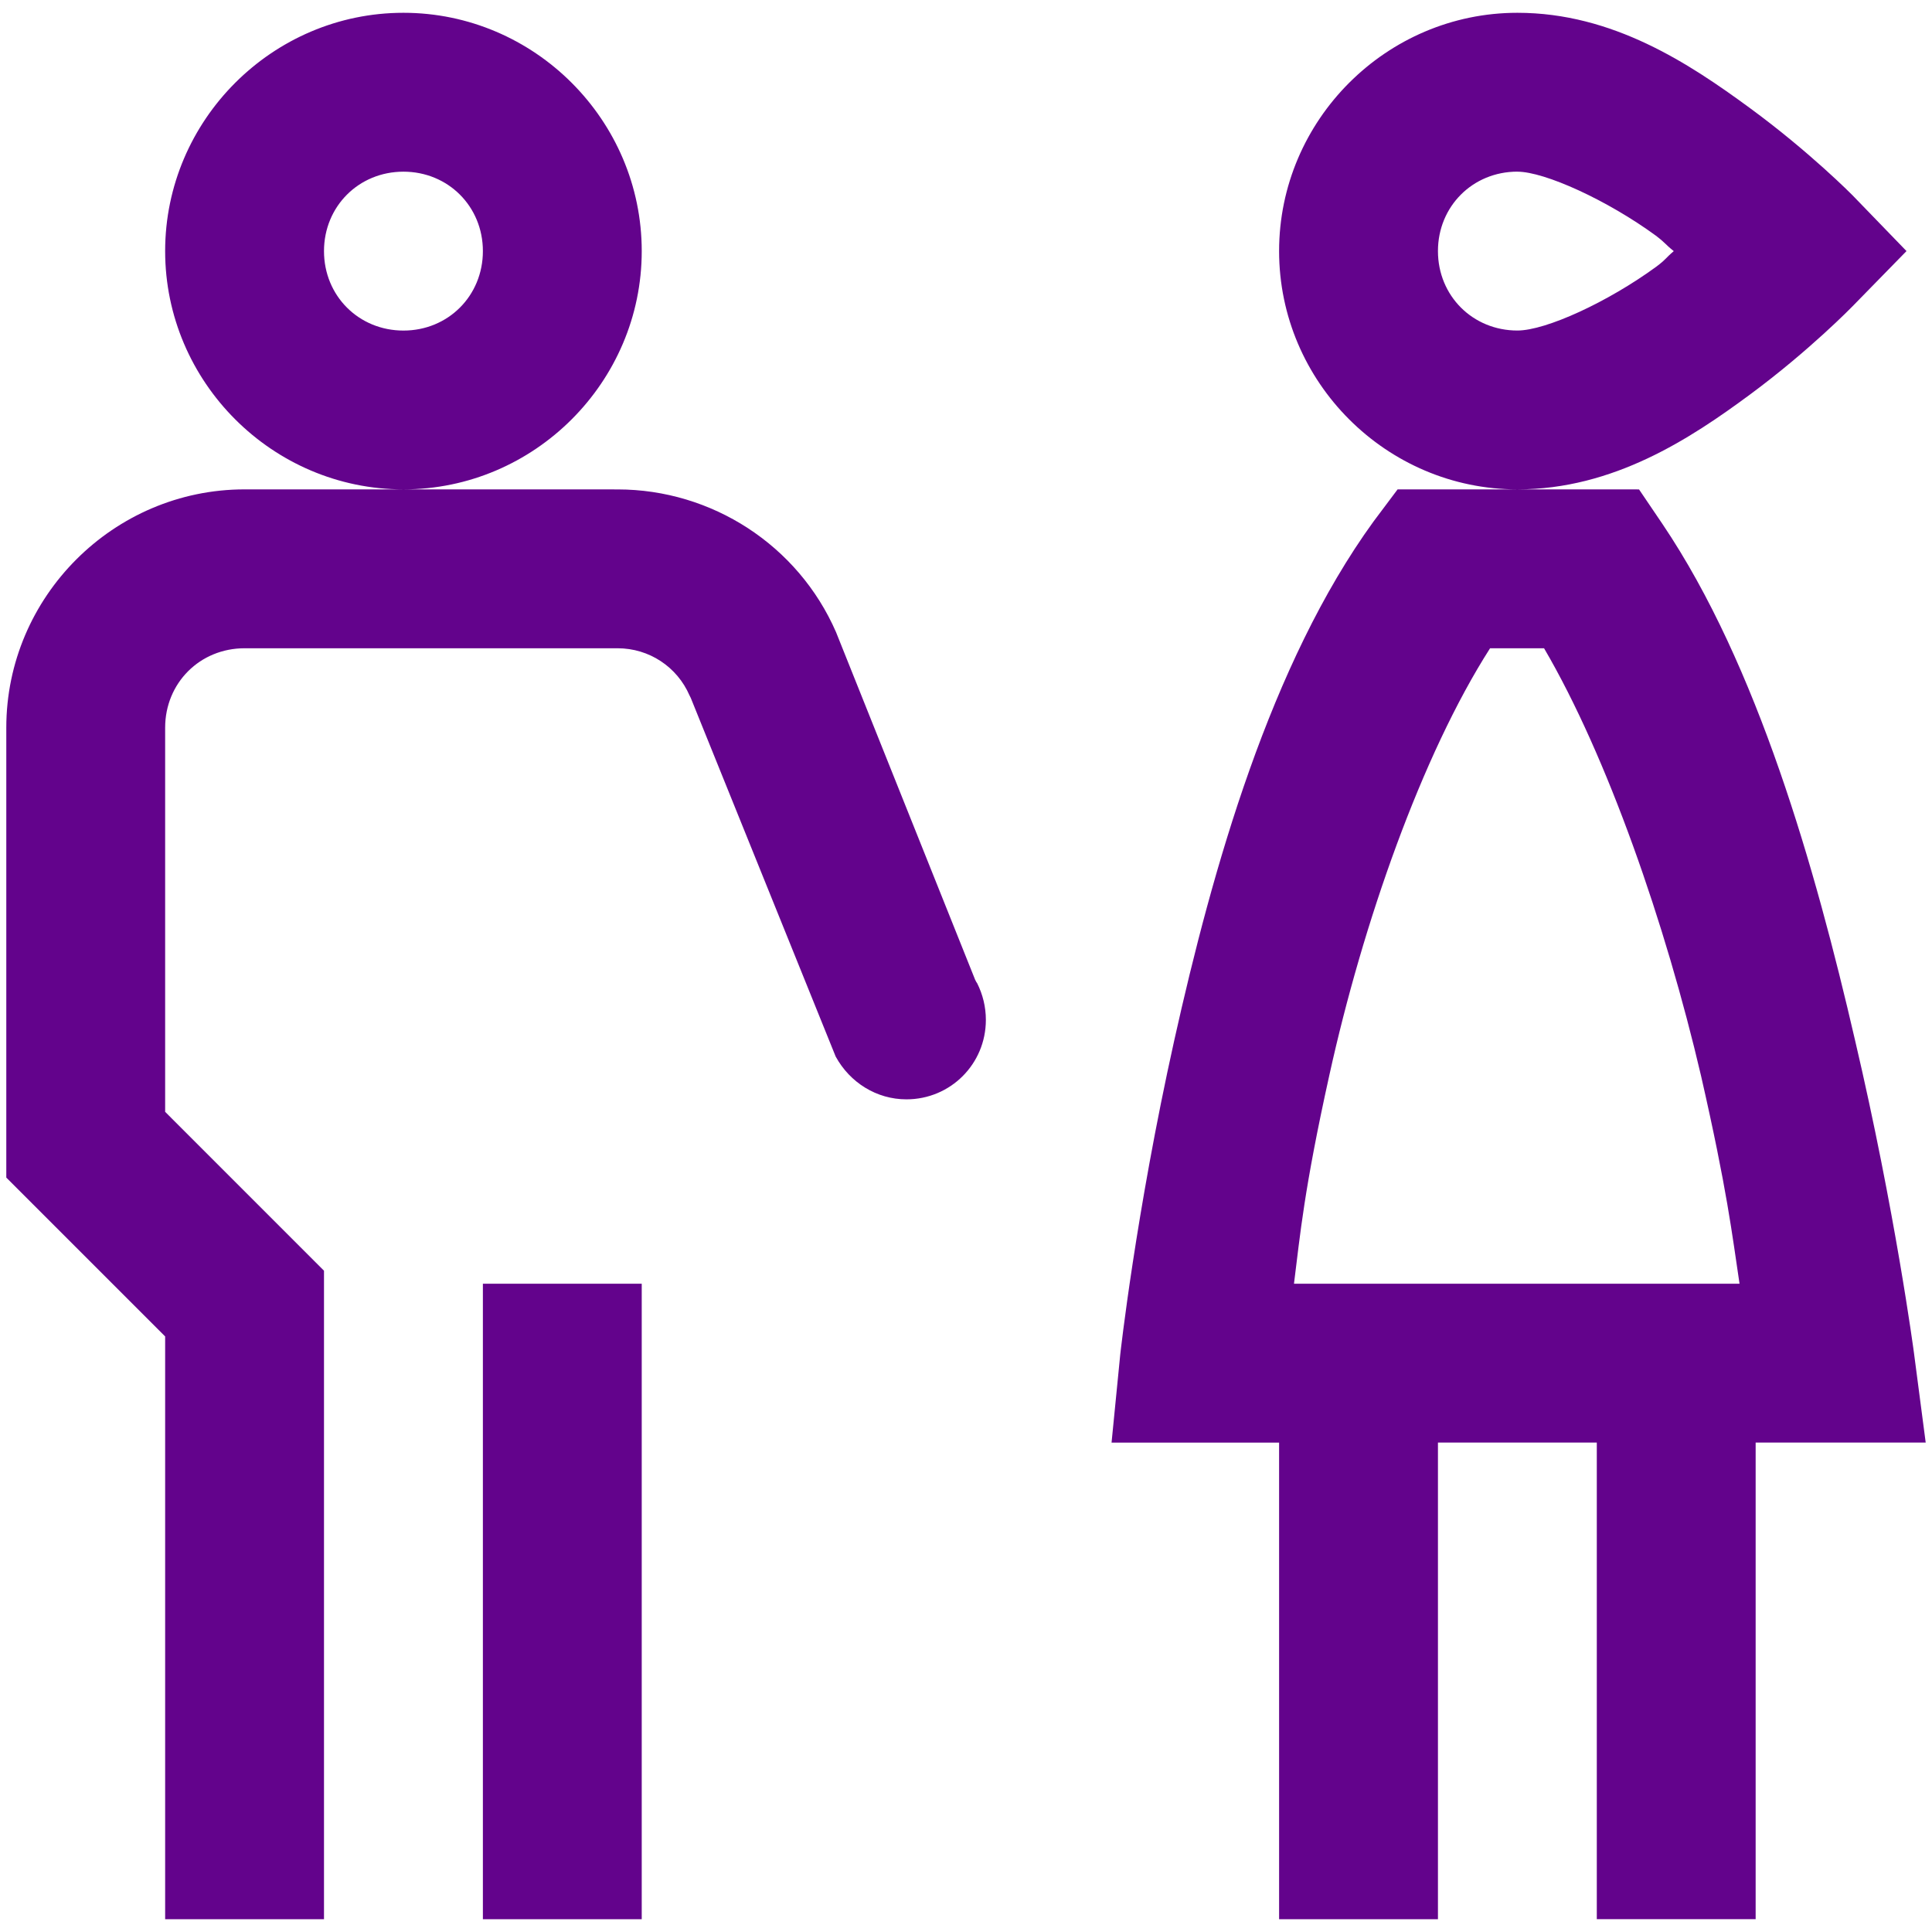
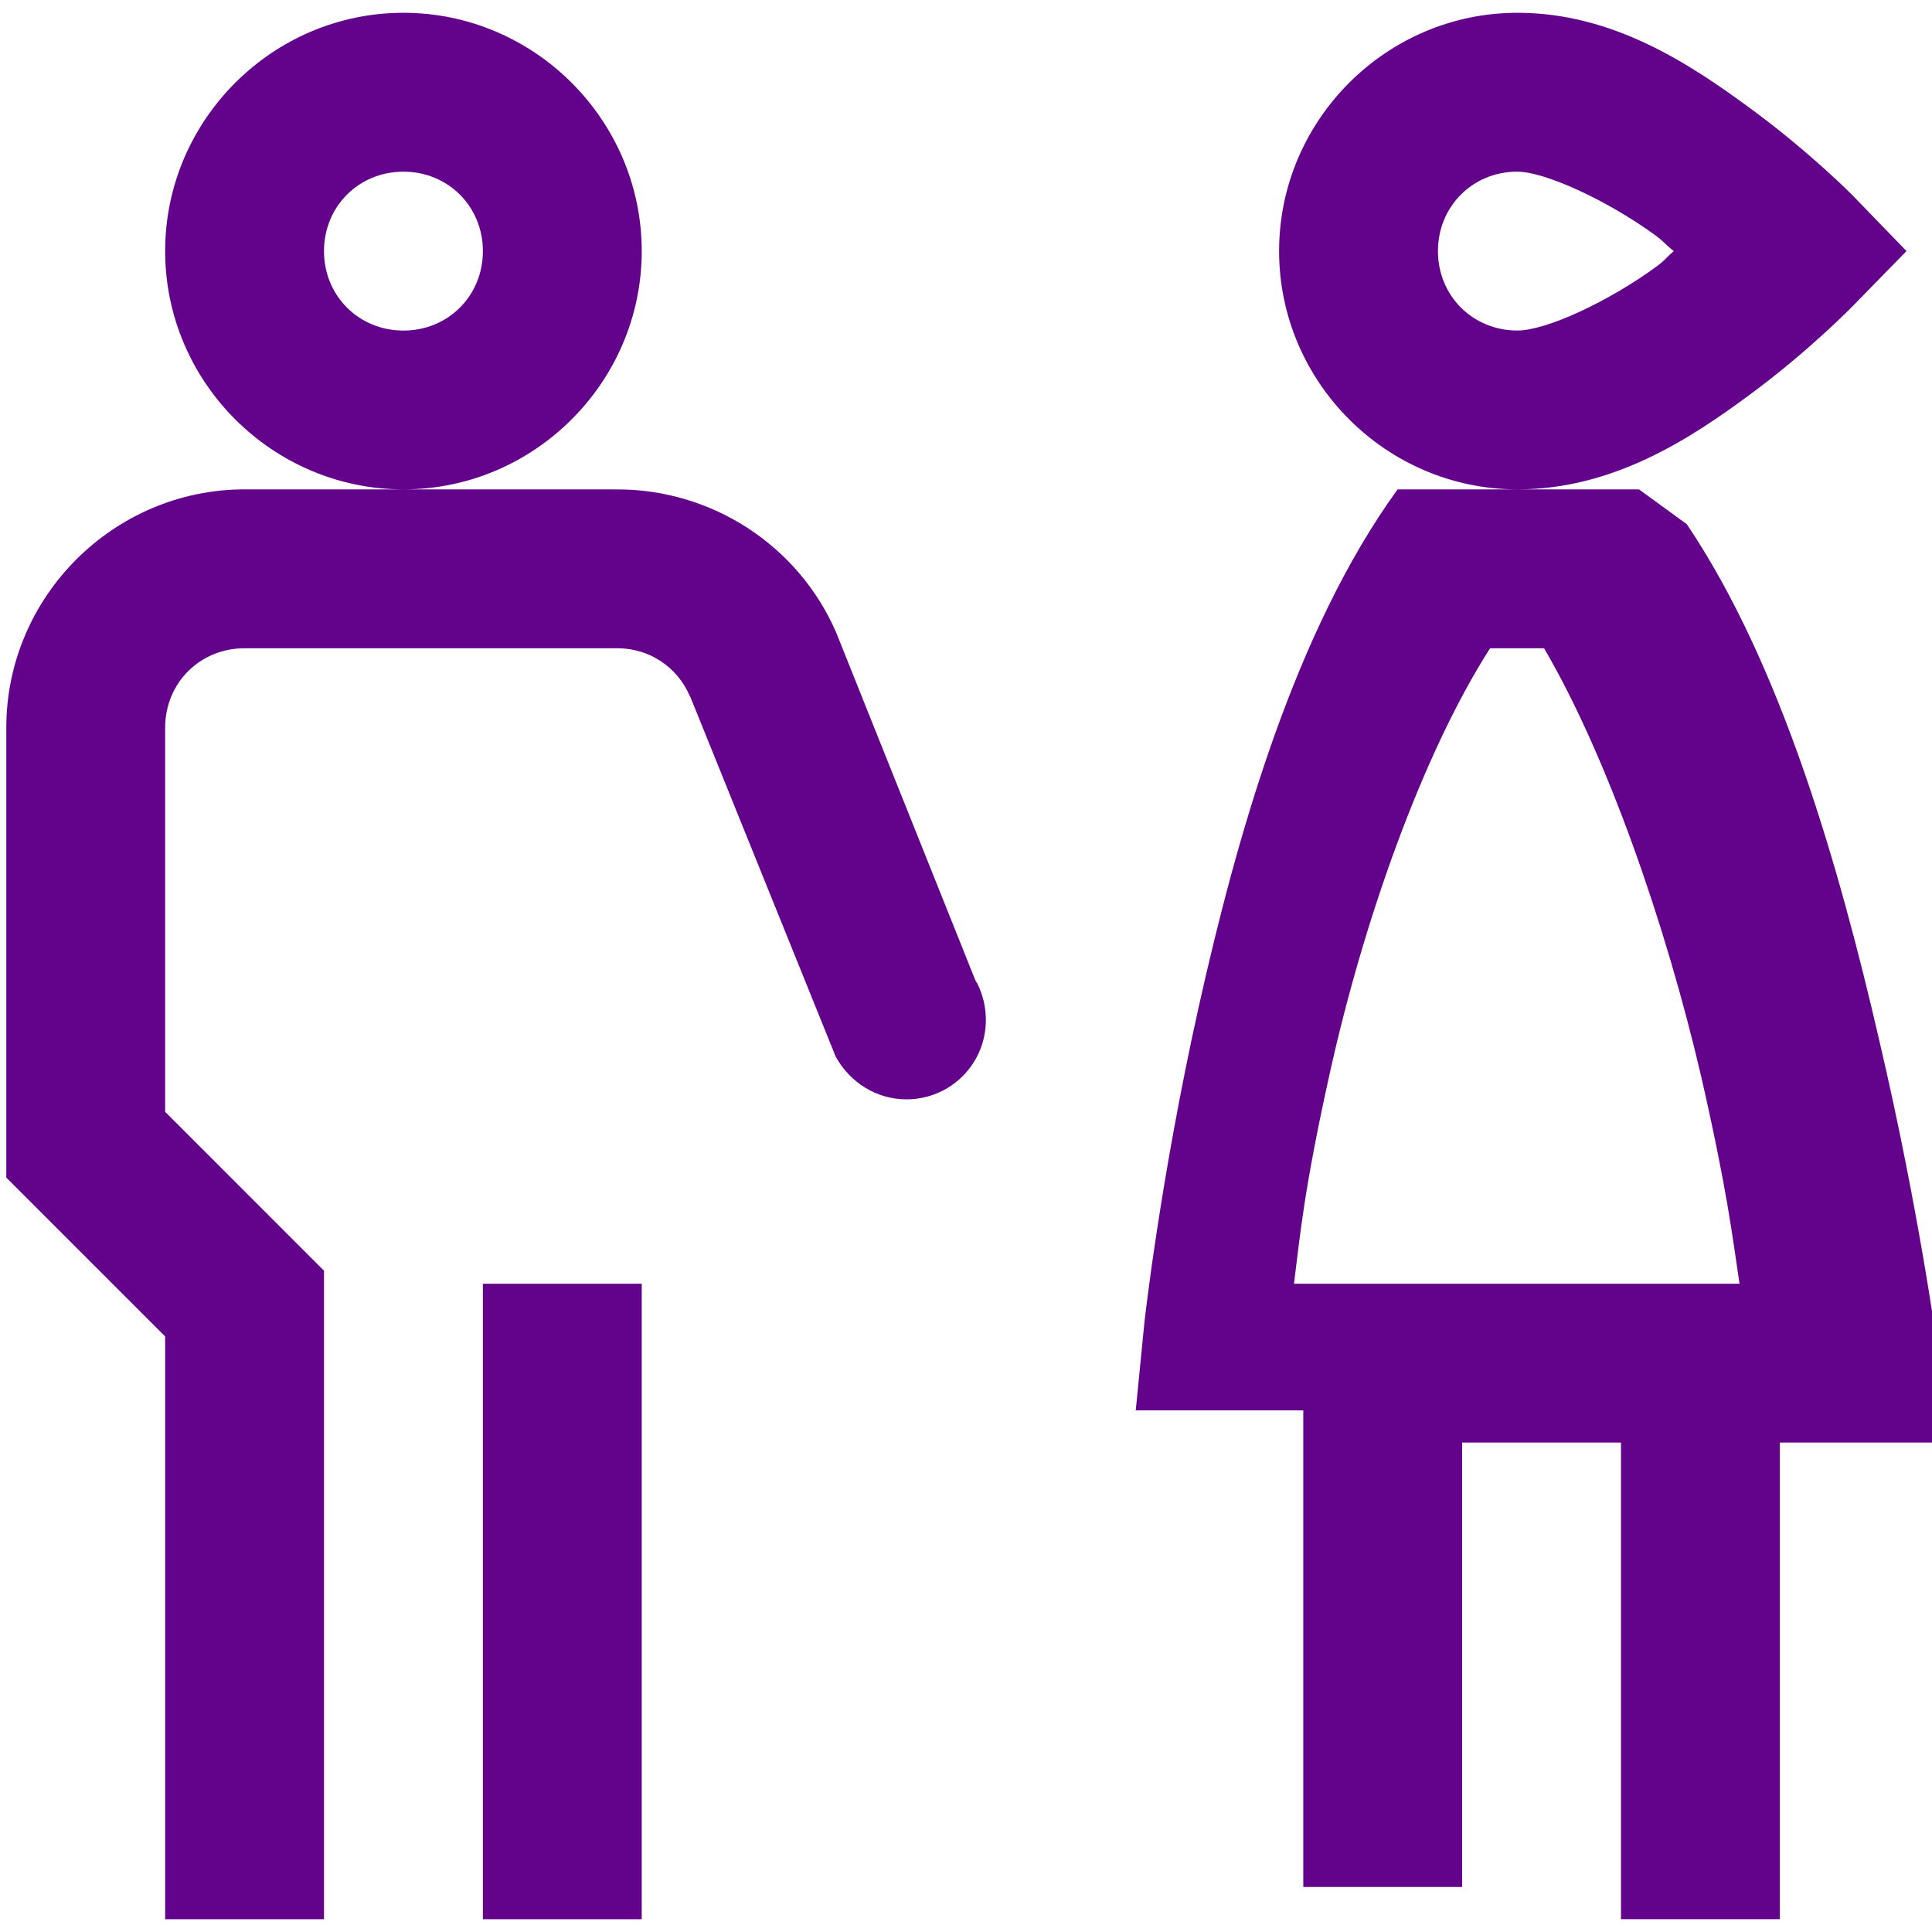
<svg xmlns="http://www.w3.org/2000/svg" xmlns:ns1="http://sodipodi.sourceforge.net/DTD/sodipodi-0.dtd" xmlns:ns2="http://www.inkscape.org/namespaces/inkscape" viewBox="0 0 50 50" version="1.1" id="svg4" ns1:docname="rozvod.svg" width="50" height="50" style="fill:#5b5b5b" ns2:version="0.92.2 (5c3e80d, 2017-08-06)">
  <defs id="defs8" />
  <ns1:namedview pagecolor="#ffffff" bordercolor="#666666" borderopacity="1" objecttolerance="10" gridtolerance="10" guidetolerance="10" ns2:pageopacity="0" ns2:pageshadow="2" ns2:window-width="3840" ns2:window-height="2019" id="namedview6" showgrid="false" ns2:zoom="20.85965" ns2:cx="3.6658922" ns2:cy="28.767073" ns2:window-x="-14" ns2:window-y="-14" ns2:window-maximized="1" ns2:current-layer="svg4" />
-   <path d="m 10.441,0.331 c -3.389,0 -6.167,2.778 -6.167,6.167 0,3.389 2.778,6.167 6.167,6.167 3.389,0 6.167,-2.778 6.167,-6.167 0,-3.389 -2.778,-6.167 -6.167,-6.167 z m 0,12.334 H 6.33 c -3.389,0 -6.167,2.778 -6.167,6.167 v 11.644 l 4.111,4.111 V 49.669 H 8.385 V 32.886 L 4.274,28.774 v -9.941 c 0,-1.156 0.899,-2.056 2.056,-2.056 h 9.652 c 0.819,0 1.542,0.482 1.863,1.221 l 0.032,0.064 3.75,9.281 c 0.369,0.675 1.06,1.108 1.831,1.108 1.14,0 2.056,-0.915 2.056,-2.056 0,-0.337 -0.08,-0.658 -0.225,-0.948 l -0.032,-0.048 c 0,0 0,-0.016 -0.016,-0.032 l -3.605,-9.008 C 20.656,14.111 18.423,12.666 15.982,12.666 Z M 39.27,0.331 c -3.389,0 -6.167,2.778 -6.167,6.167 0,3.389 2.778,6.167 6.167,6.167 2.489,0 4.481,-1.317 6.023,-2.457 1.542,-1.14 2.65,-2.281 2.65,-2.281 L 49.34,6.498 47.942,5.053 c 0,0 -1.108,-1.124 -2.666,-2.265 C 43.719,1.648 41.743,0.331 39.27,0.331 Z m 0,12.334 h -3.1 l -0.626,0.835 c -2.666,3.678 -4.16,8.962 -5.155,13.427 -0.996,4.481 -1.397,8.127 -1.397,8.127 l -0.225,2.281 h 4.336 v 12.334 h 4.111 V 37.334 h 4.111 v 12.334 h 4.111 V 37.334 h 4.401 l -0.305,-2.329 c 0,0 -0.482,-3.646 -1.526,-8.094 -1.028,-4.449 -2.521,-9.701 -4.979,-13.346 L 42.418,12.666 Z M 10.441,4.443 c 1.156,0 2.056,0.899 2.056,2.056 0,1.156 -0.899,2.056 -2.056,2.056 -1.156,0 -2.056,-0.899 -2.056,-2.056 0,-1.156 0.899,-2.056 2.056,-2.056 z m 28.829,0 c 0.707,0 2.329,0.739 3.581,1.654 0.273,0.209 0.225,0.209 0.466,0.402 C 43.092,6.691 43.124,6.707 42.867,6.9 41.615,7.815 40.009,8.554 39.27,8.554 c -1.156,0 -2.056,-0.899 -2.056,-2.056 0,-1.156 0.899,-2.056 2.056,-2.056 z m -0.707,12.334 h 1.397 c 1.638,2.795 3.148,7.147 4.063,11.066 0.675,2.955 0.803,4.095 0.996,5.38 H 33.488 c 0.161,-1.269 0.257,-2.425 0.915,-5.396 0.867,-3.935 2.393,-8.287 4.16,-11.05 z M 12.497,33.223 v 16.446 h 4.111 V 33.223 Z" id="path2" ns2:connector-curvature="0" style="fill:#63038c;stroke-width:4.111;fill-opacity:1" ns1:nodetypes="ssssscssccccccssscccssccccccssssccccsccccccccccccccccccccsssssscccssscccccccccccc" />
+   <path d="m 10.441,0.331 c -3.389,0 -6.167,2.778 -6.167,6.167 0,3.389 2.778,6.167 6.167,6.167 3.389,0 6.167,-2.778 6.167,-6.167 0,-3.389 -2.778,-6.167 -6.167,-6.167 z m 0,12.334 H 6.33 c -3.389,0 -6.167,2.778 -6.167,6.167 v 11.644 l 4.111,4.111 V 49.669 H 8.385 V 32.886 L 4.274,28.774 v -9.941 c 0,-1.156 0.899,-2.056 2.056,-2.056 h 9.652 c 0.819,0 1.542,0.482 1.863,1.221 l 0.032,0.064 3.75,9.281 c 0.369,0.675 1.06,1.108 1.831,1.108 1.14,0 2.056,-0.915 2.056,-2.056 0,-0.337 -0.08,-0.658 -0.225,-0.948 l -0.032,-0.048 c 0,0 0,-0.016 -0.016,-0.032 l -3.605,-9.008 C 20.656,14.111 18.423,12.666 15.982,12.666 Z M 39.27,0.331 c -3.389,0 -6.167,2.778 -6.167,6.167 0,3.389 2.778,6.167 6.167,6.167 2.489,0 4.481,-1.317 6.023,-2.457 1.542,-1.14 2.65,-2.281 2.65,-2.281 L 49.34,6.498 47.942,5.053 c 0,0 -1.108,-1.124 -2.666,-2.265 C 43.719,1.648 41.743,0.331 39.27,0.331 Z m 0,12.334 h -3.1 c -2.666,3.678 -4.16,8.962 -5.155,13.427 -0.996,4.481 -1.397,8.127 -1.397,8.127 l -0.225,2.281 h 4.336 v 12.334 h 4.111 V 37.334 h 4.111 v 12.334 h 4.111 V 37.334 h 4.401 l -0.305,-2.329 c 0,0 -0.482,-3.646 -1.526,-8.094 -1.028,-4.449 -2.521,-9.701 -4.979,-13.346 L 42.418,12.666 Z M 10.441,4.443 c 1.156,0 2.056,0.899 2.056,2.056 0,1.156 -0.899,2.056 -2.056,2.056 -1.156,0 -2.056,-0.899 -2.056,-2.056 0,-1.156 0.899,-2.056 2.056,-2.056 z m 28.829,0 c 0.707,0 2.329,0.739 3.581,1.654 0.273,0.209 0.225,0.209 0.466,0.402 C 43.092,6.691 43.124,6.707 42.867,6.9 41.615,7.815 40.009,8.554 39.27,8.554 c -1.156,0 -2.056,-0.899 -2.056,-2.056 0,-1.156 0.899,-2.056 2.056,-2.056 z m -0.707,12.334 h 1.397 c 1.638,2.795 3.148,7.147 4.063,11.066 0.675,2.955 0.803,4.095 0.996,5.38 H 33.488 c 0.161,-1.269 0.257,-2.425 0.915,-5.396 0.867,-3.935 2.393,-8.287 4.16,-11.05 z M 12.497,33.223 v 16.446 h 4.111 V 33.223 Z" id="path2" ns2:connector-curvature="0" style="fill:#63038c;stroke-width:4.111;fill-opacity:1" ns1:nodetypes="ssssscssccccccssscccssccccccssssccccsccccccccccccccccccccsssssscccssscccccccccccc" />
</svg>